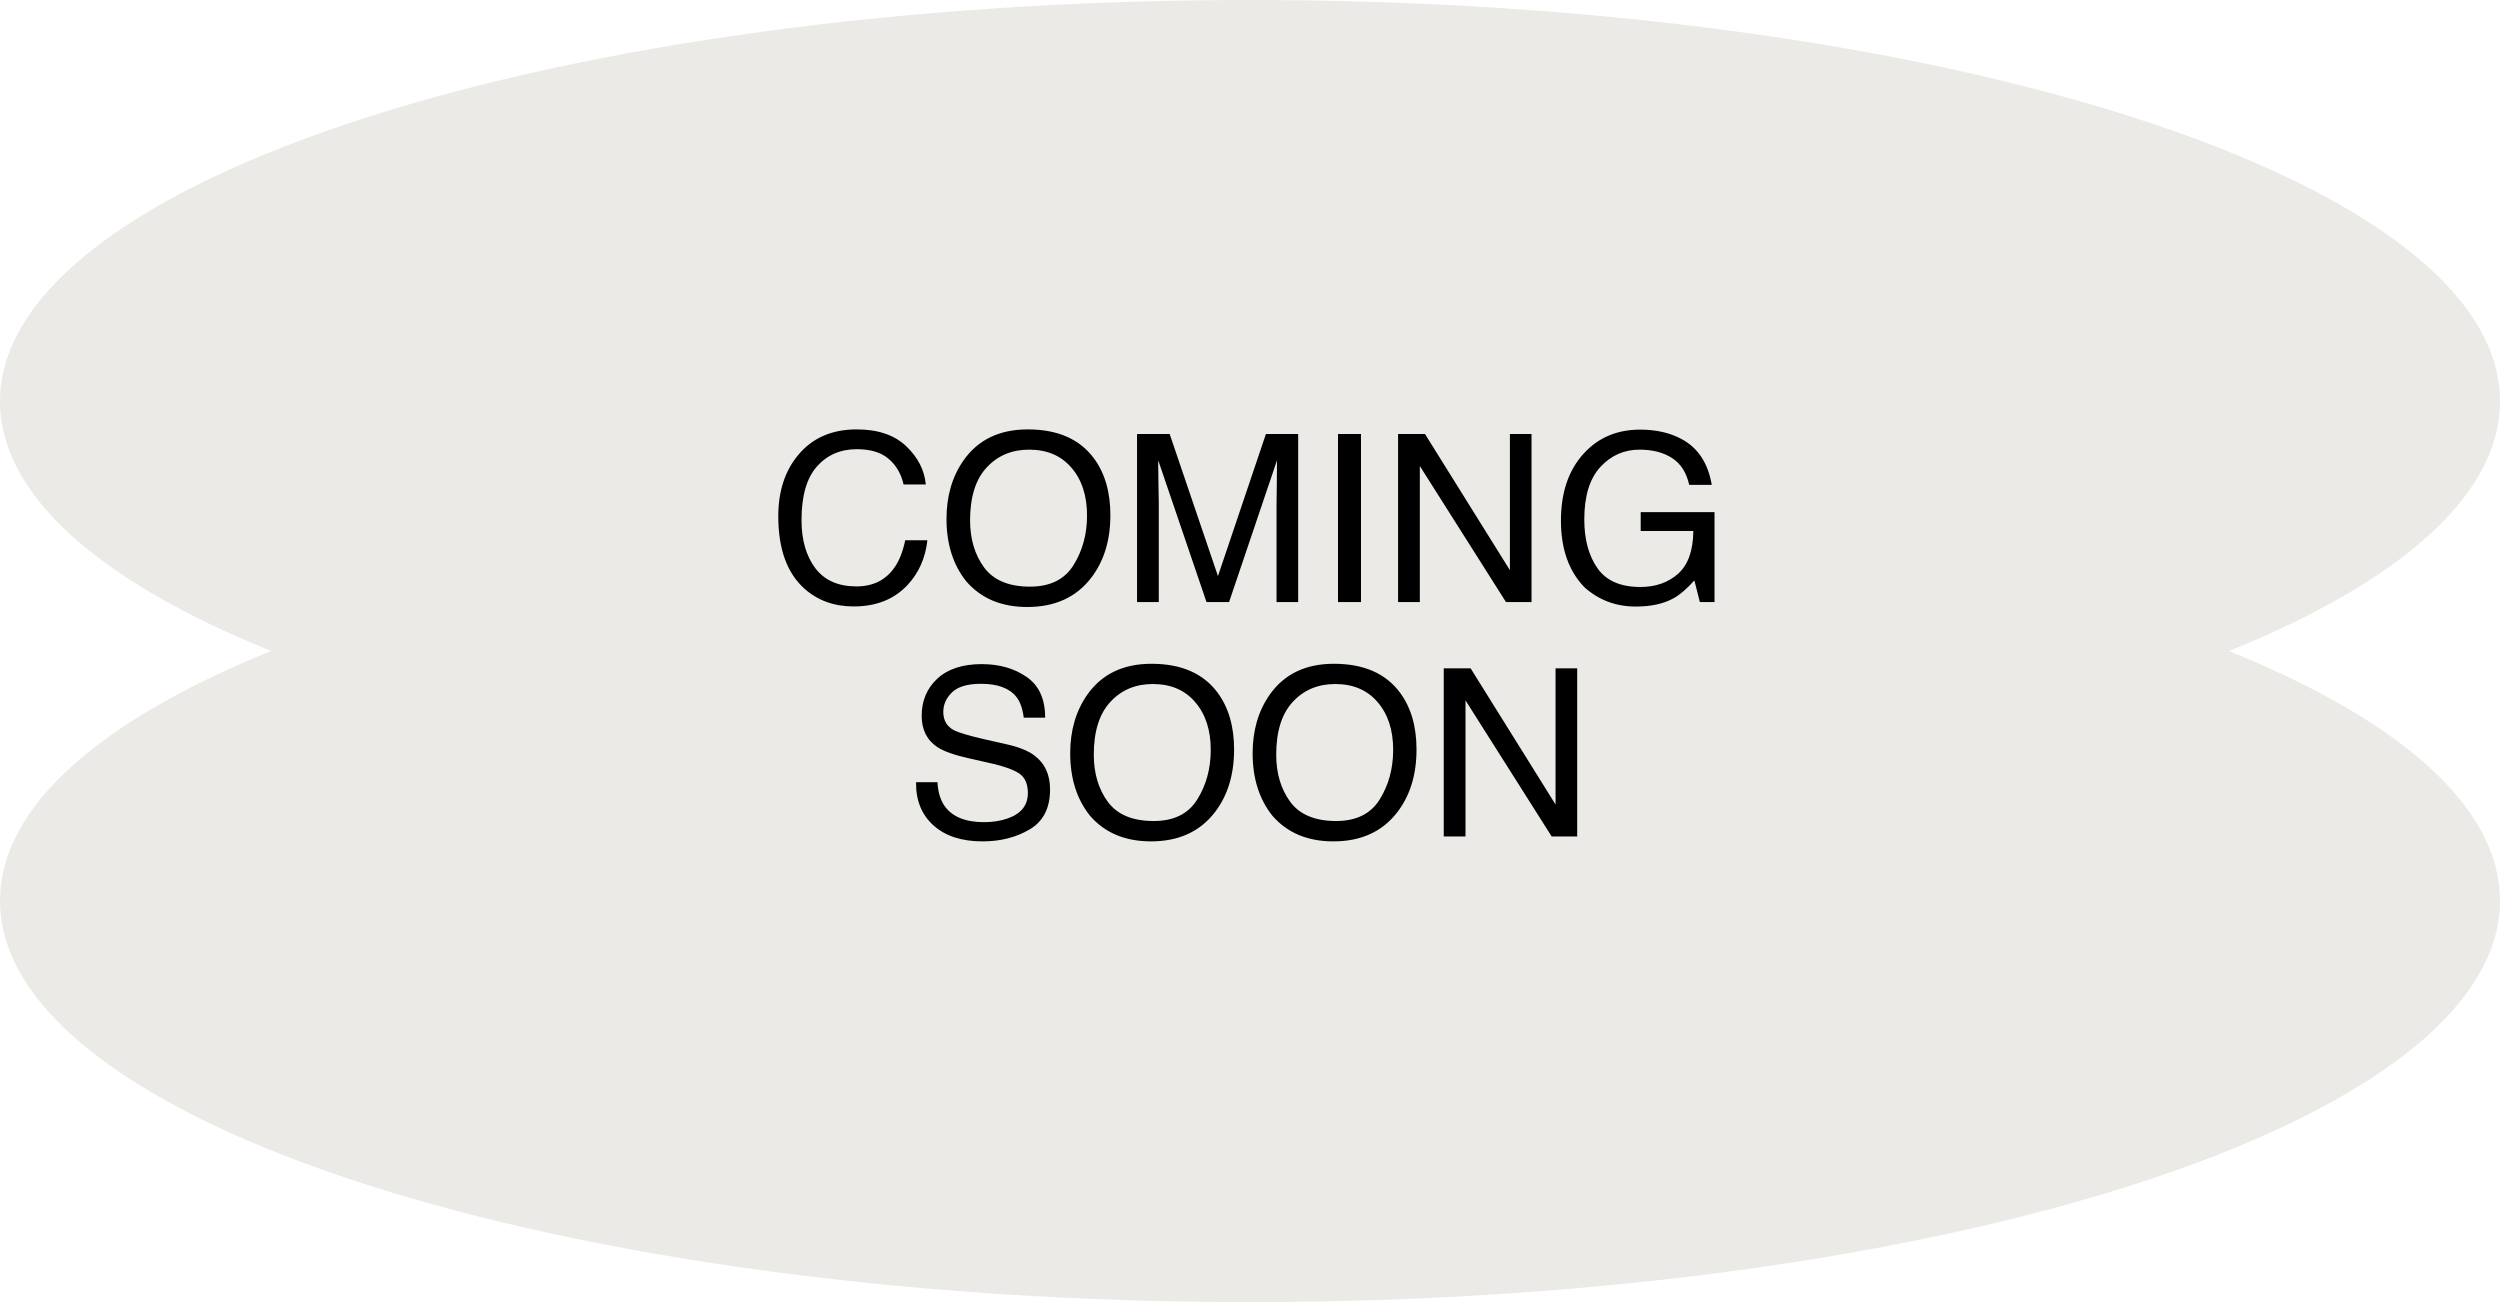
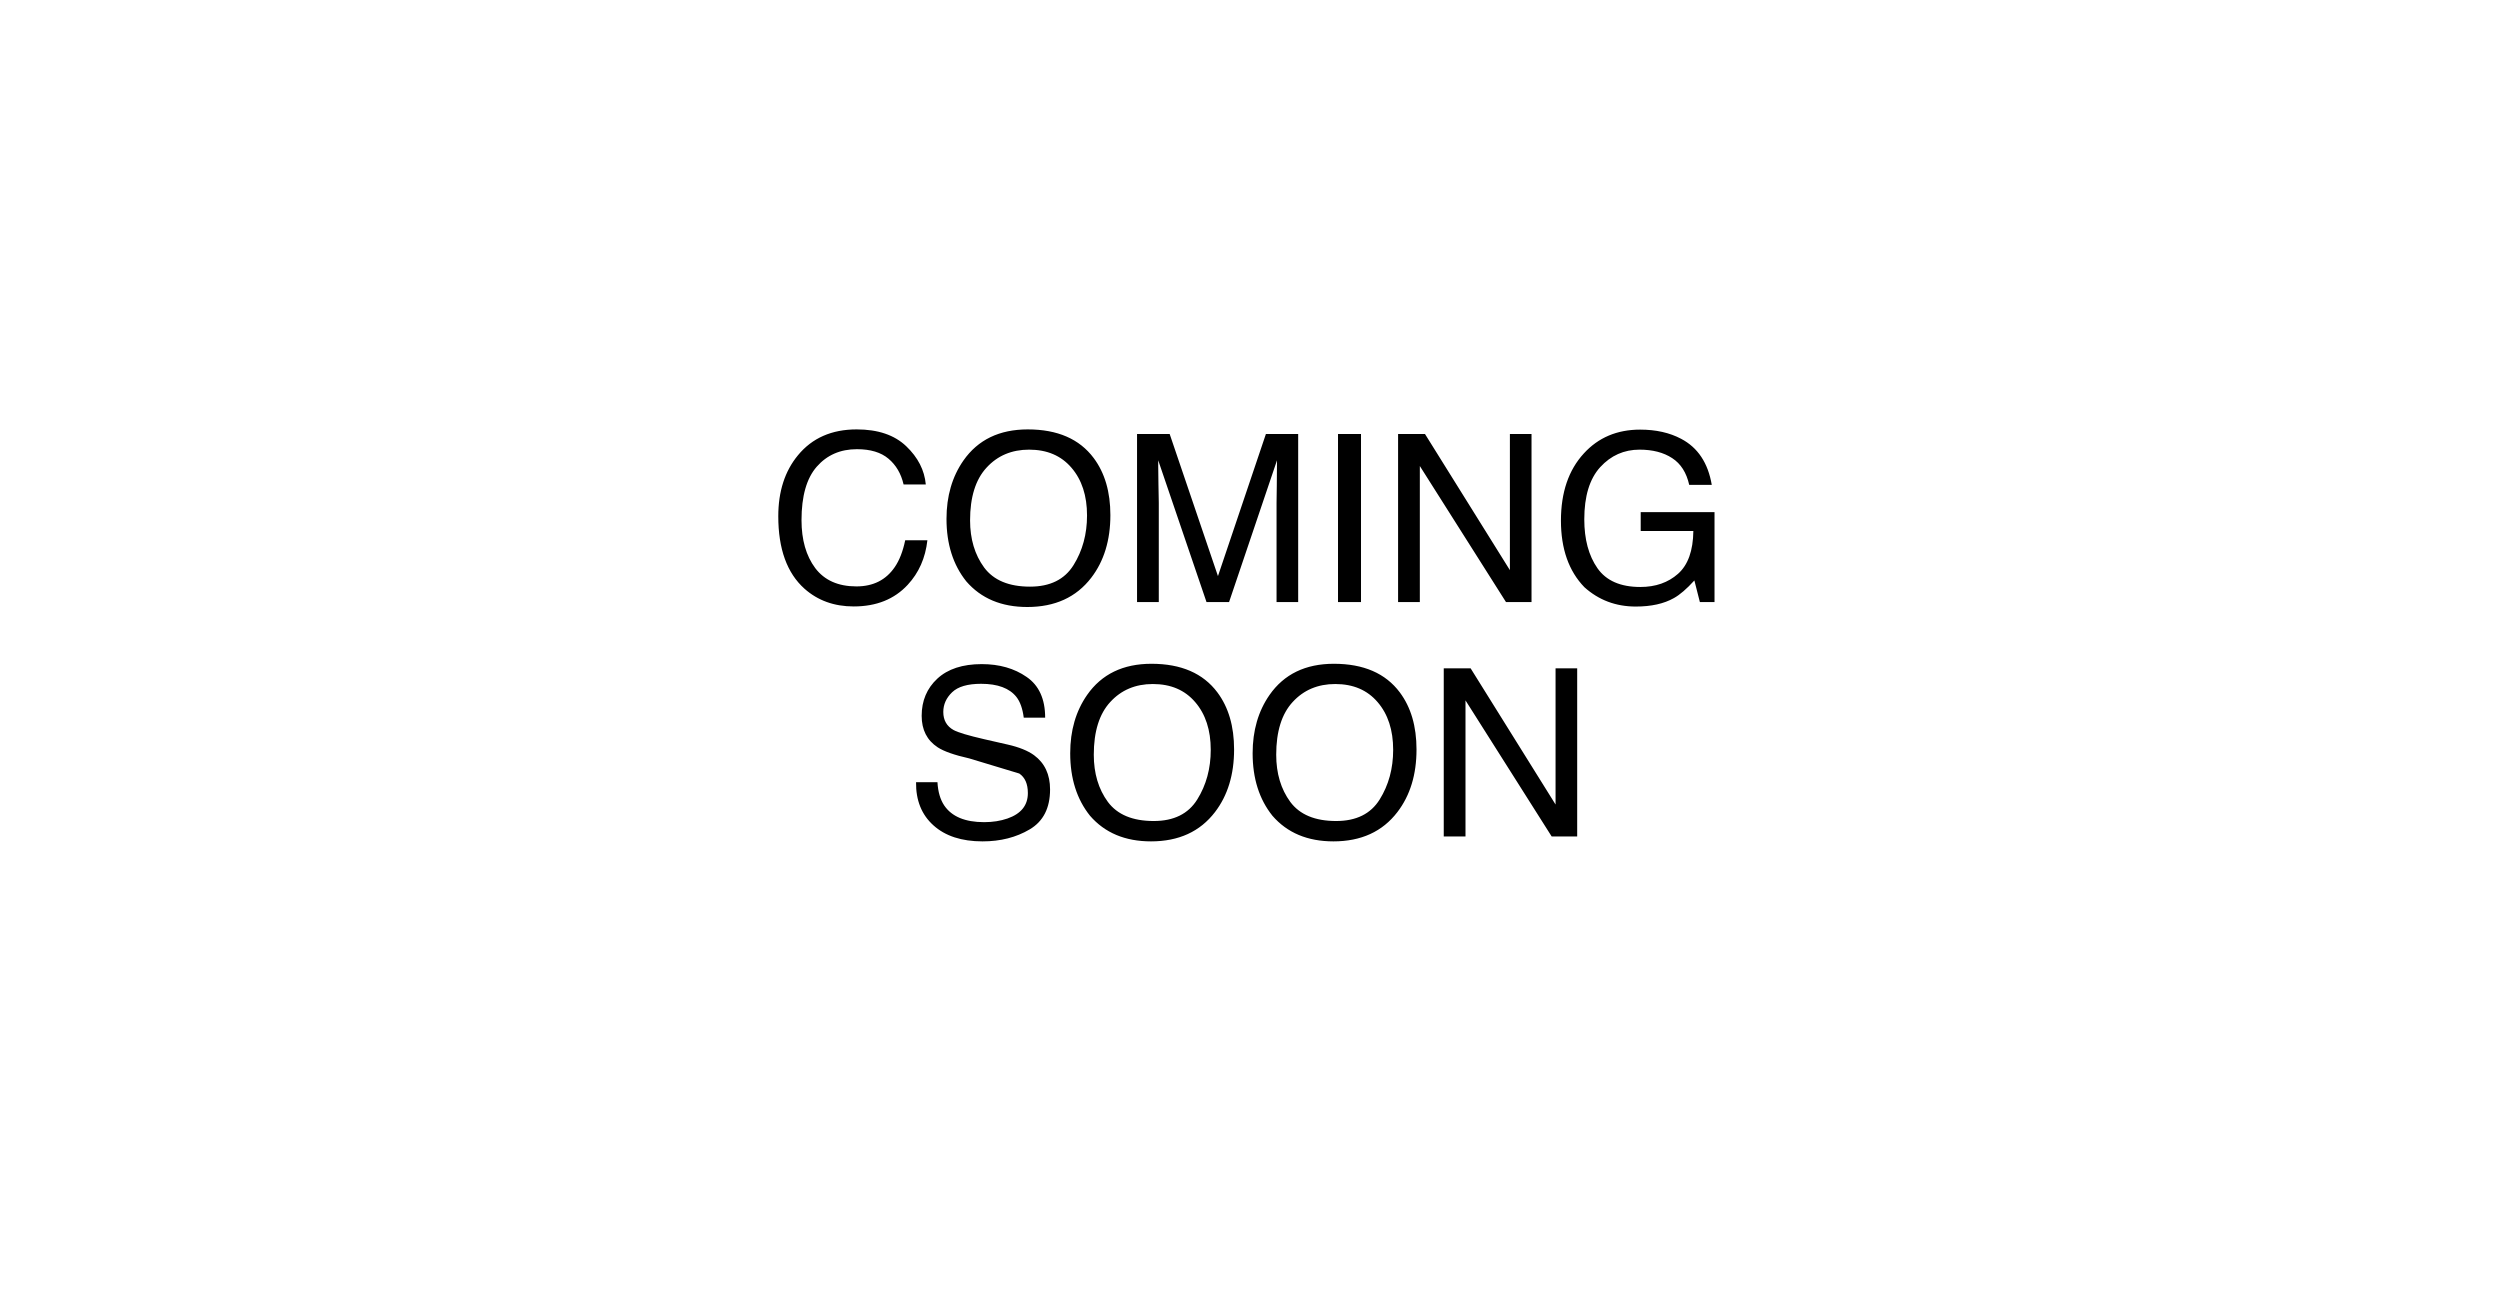
<svg xmlns="http://www.w3.org/2000/svg" width="192" height="100" viewBox="0 0 192 100" fill="none">
-   <path d="M96 0C149.019 0 192 13.803 192 30.829C192 38.076 184.212 44.737 171.179 50C184.212 55.263 192 61.924 192 69.171C192 86.197 149.019 100 96 100C42.981 100 0 86.197 0 69.171C1.36623e-06 61.924 7.787 55.263 20.82 50C7.787 44.737 0 38.076 0 30.829C0 13.803 42.981 1.09362e-05 96 0Z" fill="#ECEAE6" />
-   <path d="M65.792 32.978C67.427 32.978 68.695 33.408 69.598 34.27C70.5 35.131 71.001 36.11 71.101 37.205H69.395C69.202 36.373 68.815 35.714 68.235 35.228C67.661 34.742 66.853 34.498 65.81 34.498C64.538 34.498 63.51 34.947 62.725 35.843C61.945 36.734 61.556 38.102 61.556 39.947C61.556 41.459 61.907 42.687 62.61 43.63C63.319 44.568 64.374 45.036 65.774 45.036C67.064 45.036 68.045 44.541 68.719 43.551C69.076 43.029 69.343 42.344 69.519 41.494H71.224C71.071 42.854 70.567 43.993 69.712 44.913C68.686 46.021 67.304 46.575 65.564 46.575C64.064 46.575 62.804 46.12 61.784 45.212C60.442 44.011 59.772 42.157 59.772 39.649C59.772 37.744 60.275 36.183 61.283 34.964C62.373 33.64 63.876 32.978 65.792 32.978ZM78.932 32.978C81.211 32.978 82.898 33.71 83.994 35.175C84.85 36.318 85.277 37.779 85.277 39.561C85.277 41.489 84.788 43.091 83.81 44.368C82.661 45.868 81.023 46.618 78.897 46.618C76.91 46.618 75.349 45.962 74.212 44.65C73.198 43.384 72.691 41.784 72.691 39.851C72.691 38.105 73.125 36.611 73.992 35.368C75.106 33.775 76.752 32.978 78.932 32.978ZM79.107 45.054C80.648 45.054 81.762 44.503 82.447 43.402C83.139 42.294 83.484 41.023 83.484 39.587C83.484 38.07 83.086 36.848 82.289 35.922C81.498 34.996 80.414 34.533 79.037 34.533C77.701 34.533 76.611 34.993 75.768 35.913C74.924 36.827 74.502 38.178 74.502 39.965C74.502 41.395 74.862 42.602 75.583 43.586C76.31 44.565 77.484 45.054 79.107 45.054ZM87.325 33.329H89.83L93.539 44.245L97.222 33.329H99.7V46.24H98.039V38.62C98.039 38.357 98.045 37.92 98.057 37.311C98.068 36.701 98.074 36.048 98.074 35.351L94.392 46.24H92.66L88.951 35.351V35.746C88.951 36.063 88.957 36.546 88.969 37.197C88.986 37.841 88.995 38.316 88.995 38.62V46.24H87.325V33.329ZM102.759 33.329H104.525V46.24H102.759V33.329ZM107.373 33.329H109.438L115.96 43.788V33.329H117.621V46.24H115.661L109.043 35.79V46.24H107.373V33.329ZM125.962 32.995C127.175 32.995 128.224 33.23 129.108 33.699C130.392 34.372 131.177 35.553 131.464 37.24H129.732C129.521 36.297 129.085 35.612 128.423 35.184C127.761 34.75 126.926 34.533 125.918 34.533C124.723 34.533 123.715 34.982 122.895 35.878C122.08 36.775 121.673 38.111 121.673 39.886C121.673 41.421 122.01 42.672 122.684 43.639C123.357 44.6 124.456 45.08 125.979 45.08C127.146 45.08 128.109 44.743 128.871 44.07C129.639 43.39 130.031 42.294 130.049 40.782H126.006V39.332H131.675V46.24H130.55L130.128 44.579C129.536 45.23 129.012 45.681 128.555 45.933C127.787 46.367 126.812 46.583 125.628 46.583C124.099 46.583 122.783 46.088 121.682 45.098C120.48 43.856 119.88 42.151 119.88 39.983C119.88 37.821 120.466 36.101 121.638 34.824C122.751 33.605 124.192 32.995 125.962 32.995ZM71.997 60.075C72.038 60.807 72.211 61.402 72.516 61.859C73.096 62.714 74.118 63.142 75.583 63.142C76.239 63.142 76.837 63.048 77.376 62.861C78.419 62.497 78.94 61.847 78.94 60.909C78.94 60.206 78.721 59.705 78.281 59.407C77.836 59.114 77.139 58.859 76.189 58.642L74.44 58.246C73.298 57.989 72.489 57.704 72.015 57.394C71.194 56.855 70.784 56.049 70.784 54.977C70.784 53.817 71.186 52.864 71.988 52.12C72.791 51.376 73.928 51.004 75.398 51.004C76.752 51.004 77.9 51.332 78.844 51.989C79.793 52.639 80.268 53.682 80.268 55.117H78.624C78.536 54.426 78.349 53.896 78.061 53.527C77.528 52.853 76.623 52.516 75.346 52.516C74.314 52.516 73.573 52.733 73.122 53.166C72.671 53.6 72.445 54.104 72.445 54.678C72.445 55.311 72.709 55.774 73.236 56.067C73.582 56.254 74.364 56.489 75.583 56.77L77.394 57.183C78.267 57.382 78.94 57.654 79.415 58C80.235 58.604 80.645 59.48 80.645 60.628C80.645 62.058 80.124 63.08 79.081 63.696C78.044 64.311 76.837 64.618 75.46 64.618C73.855 64.618 72.598 64.208 71.689 63.388C70.781 62.574 70.336 61.469 70.353 60.075H71.997ZM88.433 50.978C90.712 50.978 92.399 51.71 93.495 53.175C94.351 54.318 94.778 55.779 94.778 57.561C94.778 59.489 94.289 61.091 93.311 62.368C92.162 63.868 90.524 64.618 88.397 64.618C86.411 64.618 84.85 63.962 83.713 62.65C82.699 61.384 82.192 59.784 82.192 57.851C82.192 56.105 82.626 54.611 83.493 53.368C84.606 51.775 86.253 50.978 88.433 50.978ZM88.608 63.054C90.149 63.054 91.263 62.503 91.948 61.402C92.64 60.294 92.985 59.023 92.985 57.587C92.985 56.07 92.587 54.848 91.79 53.922C90.999 52.996 89.915 52.533 88.538 52.533C87.202 52.533 86.112 52.993 85.269 53.913C84.425 54.827 84.003 56.178 84.003 57.965C84.003 59.395 84.363 60.602 85.084 61.586C85.811 62.565 86.985 63.054 88.608 63.054ZM102.442 50.978C104.722 50.978 106.409 51.71 107.505 53.175C108.36 54.318 108.788 55.779 108.788 57.561C108.788 59.489 108.299 61.091 107.32 62.368C106.172 63.868 104.534 64.618 102.407 64.618C100.421 64.618 98.859 63.962 97.723 62.65C96.709 61.384 96.202 59.784 96.202 57.851C96.202 56.105 96.636 54.611 97.503 53.368C98.616 51.775 100.263 50.978 102.442 50.978ZM102.618 63.054C104.159 63.054 105.272 62.503 105.958 61.402C106.649 60.294 106.995 59.023 106.995 57.587C106.995 56.07 106.597 54.848 105.8 53.922C105.009 52.996 103.925 52.533 102.548 52.533C101.212 52.533 100.122 52.993 99.278 53.913C98.435 54.827 98.013 56.178 98.013 57.965C98.013 59.395 98.373 60.602 99.094 61.586C99.82 62.565 100.995 63.054 102.618 63.054ZM110.88 51.329H112.945L119.467 61.788V51.329H121.128V64.24H119.168L112.55 53.79V64.24H110.88V51.329Z" fill="black" />
+   <path d="M65.792 32.978C67.427 32.978 68.695 33.408 69.598 34.27C70.5 35.131 71.001 36.11 71.101 37.205H69.395C69.202 36.373 68.815 35.714 68.235 35.228C67.661 34.742 66.853 34.498 65.81 34.498C64.538 34.498 63.51 34.947 62.725 35.843C61.945 36.734 61.556 38.102 61.556 39.947C61.556 41.459 61.907 42.687 62.61 43.63C63.319 44.568 64.374 45.036 65.774 45.036C67.064 45.036 68.045 44.541 68.719 43.551C69.076 43.029 69.343 42.344 69.519 41.494H71.224C71.071 42.854 70.567 43.993 69.712 44.913C68.686 46.021 67.304 46.575 65.564 46.575C64.064 46.575 62.804 46.12 61.784 45.212C60.442 44.011 59.772 42.157 59.772 39.649C59.772 37.744 60.275 36.183 61.283 34.964C62.373 33.64 63.876 32.978 65.792 32.978ZM78.932 32.978C81.211 32.978 82.898 33.71 83.994 35.175C84.85 36.318 85.277 37.779 85.277 39.561C85.277 41.489 84.788 43.091 83.81 44.368C82.661 45.868 81.023 46.618 78.897 46.618C76.91 46.618 75.349 45.962 74.212 44.65C73.198 43.384 72.691 41.784 72.691 39.851C72.691 38.105 73.125 36.611 73.992 35.368C75.106 33.775 76.752 32.978 78.932 32.978ZM79.107 45.054C80.648 45.054 81.762 44.503 82.447 43.402C83.139 42.294 83.484 41.023 83.484 39.587C83.484 38.07 83.086 36.848 82.289 35.922C81.498 34.996 80.414 34.533 79.037 34.533C77.701 34.533 76.611 34.993 75.768 35.913C74.924 36.827 74.502 38.178 74.502 39.965C74.502 41.395 74.862 42.602 75.583 43.586C76.31 44.565 77.484 45.054 79.107 45.054ZM87.325 33.329H89.83L93.539 44.245L97.222 33.329H99.7V46.24H98.039V38.62C98.039 38.357 98.045 37.92 98.057 37.311C98.068 36.701 98.074 36.048 98.074 35.351L94.392 46.24H92.66L88.951 35.351V35.746C88.951 36.063 88.957 36.546 88.969 37.197C88.986 37.841 88.995 38.316 88.995 38.62V46.24H87.325V33.329ZM102.759 33.329H104.525V46.24H102.759V33.329ZM107.373 33.329H109.438L115.96 43.788V33.329H117.621V46.24H115.661L109.043 35.79V46.24H107.373V33.329ZM125.962 32.995C127.175 32.995 128.224 33.23 129.108 33.699C130.392 34.372 131.177 35.553 131.464 37.24H129.732C129.521 36.297 129.085 35.612 128.423 35.184C127.761 34.75 126.926 34.533 125.918 34.533C124.723 34.533 123.715 34.982 122.895 35.878C122.08 36.775 121.673 38.111 121.673 39.886C121.673 41.421 122.01 42.672 122.684 43.639C123.357 44.6 124.456 45.08 125.979 45.08C127.146 45.08 128.109 44.743 128.871 44.07C129.639 43.39 130.031 42.294 130.049 40.782H126.006V39.332H131.675V46.24H130.55L130.128 44.579C129.536 45.23 129.012 45.681 128.555 45.933C127.787 46.367 126.812 46.583 125.628 46.583C124.099 46.583 122.783 46.088 121.682 45.098C120.48 43.856 119.88 42.151 119.88 39.983C119.88 37.821 120.466 36.101 121.638 34.824C122.751 33.605 124.192 32.995 125.962 32.995ZM71.997 60.075C72.038 60.807 72.211 61.402 72.516 61.859C73.096 62.714 74.118 63.142 75.583 63.142C76.239 63.142 76.837 63.048 77.376 62.861C78.419 62.497 78.94 61.847 78.94 60.909C78.94 60.206 78.721 59.705 78.281 59.407L74.44 58.246C73.298 57.989 72.489 57.704 72.015 57.394C71.194 56.855 70.784 56.049 70.784 54.977C70.784 53.817 71.186 52.864 71.988 52.12C72.791 51.376 73.928 51.004 75.398 51.004C76.752 51.004 77.9 51.332 78.844 51.989C79.793 52.639 80.268 53.682 80.268 55.117H78.624C78.536 54.426 78.349 53.896 78.061 53.527C77.528 52.853 76.623 52.516 75.346 52.516C74.314 52.516 73.573 52.733 73.122 53.166C72.671 53.6 72.445 54.104 72.445 54.678C72.445 55.311 72.709 55.774 73.236 56.067C73.582 56.254 74.364 56.489 75.583 56.77L77.394 57.183C78.267 57.382 78.94 57.654 79.415 58C80.235 58.604 80.645 59.48 80.645 60.628C80.645 62.058 80.124 63.08 79.081 63.696C78.044 64.311 76.837 64.618 75.46 64.618C73.855 64.618 72.598 64.208 71.689 63.388C70.781 62.574 70.336 61.469 70.353 60.075H71.997ZM88.433 50.978C90.712 50.978 92.399 51.71 93.495 53.175C94.351 54.318 94.778 55.779 94.778 57.561C94.778 59.489 94.289 61.091 93.311 62.368C92.162 63.868 90.524 64.618 88.397 64.618C86.411 64.618 84.85 63.962 83.713 62.65C82.699 61.384 82.192 59.784 82.192 57.851C82.192 56.105 82.626 54.611 83.493 53.368C84.606 51.775 86.253 50.978 88.433 50.978ZM88.608 63.054C90.149 63.054 91.263 62.503 91.948 61.402C92.64 60.294 92.985 59.023 92.985 57.587C92.985 56.07 92.587 54.848 91.79 53.922C90.999 52.996 89.915 52.533 88.538 52.533C87.202 52.533 86.112 52.993 85.269 53.913C84.425 54.827 84.003 56.178 84.003 57.965C84.003 59.395 84.363 60.602 85.084 61.586C85.811 62.565 86.985 63.054 88.608 63.054ZM102.442 50.978C104.722 50.978 106.409 51.71 107.505 53.175C108.36 54.318 108.788 55.779 108.788 57.561C108.788 59.489 108.299 61.091 107.32 62.368C106.172 63.868 104.534 64.618 102.407 64.618C100.421 64.618 98.859 63.962 97.723 62.65C96.709 61.384 96.202 59.784 96.202 57.851C96.202 56.105 96.636 54.611 97.503 53.368C98.616 51.775 100.263 50.978 102.442 50.978ZM102.618 63.054C104.159 63.054 105.272 62.503 105.958 61.402C106.649 60.294 106.995 59.023 106.995 57.587C106.995 56.07 106.597 54.848 105.8 53.922C105.009 52.996 103.925 52.533 102.548 52.533C101.212 52.533 100.122 52.993 99.278 53.913C98.435 54.827 98.013 56.178 98.013 57.965C98.013 59.395 98.373 60.602 99.094 61.586C99.82 62.565 100.995 63.054 102.618 63.054ZM110.88 51.329H112.945L119.467 61.788V51.329H121.128V64.24H119.168L112.55 53.79V64.24H110.88V51.329Z" fill="black" />
</svg>